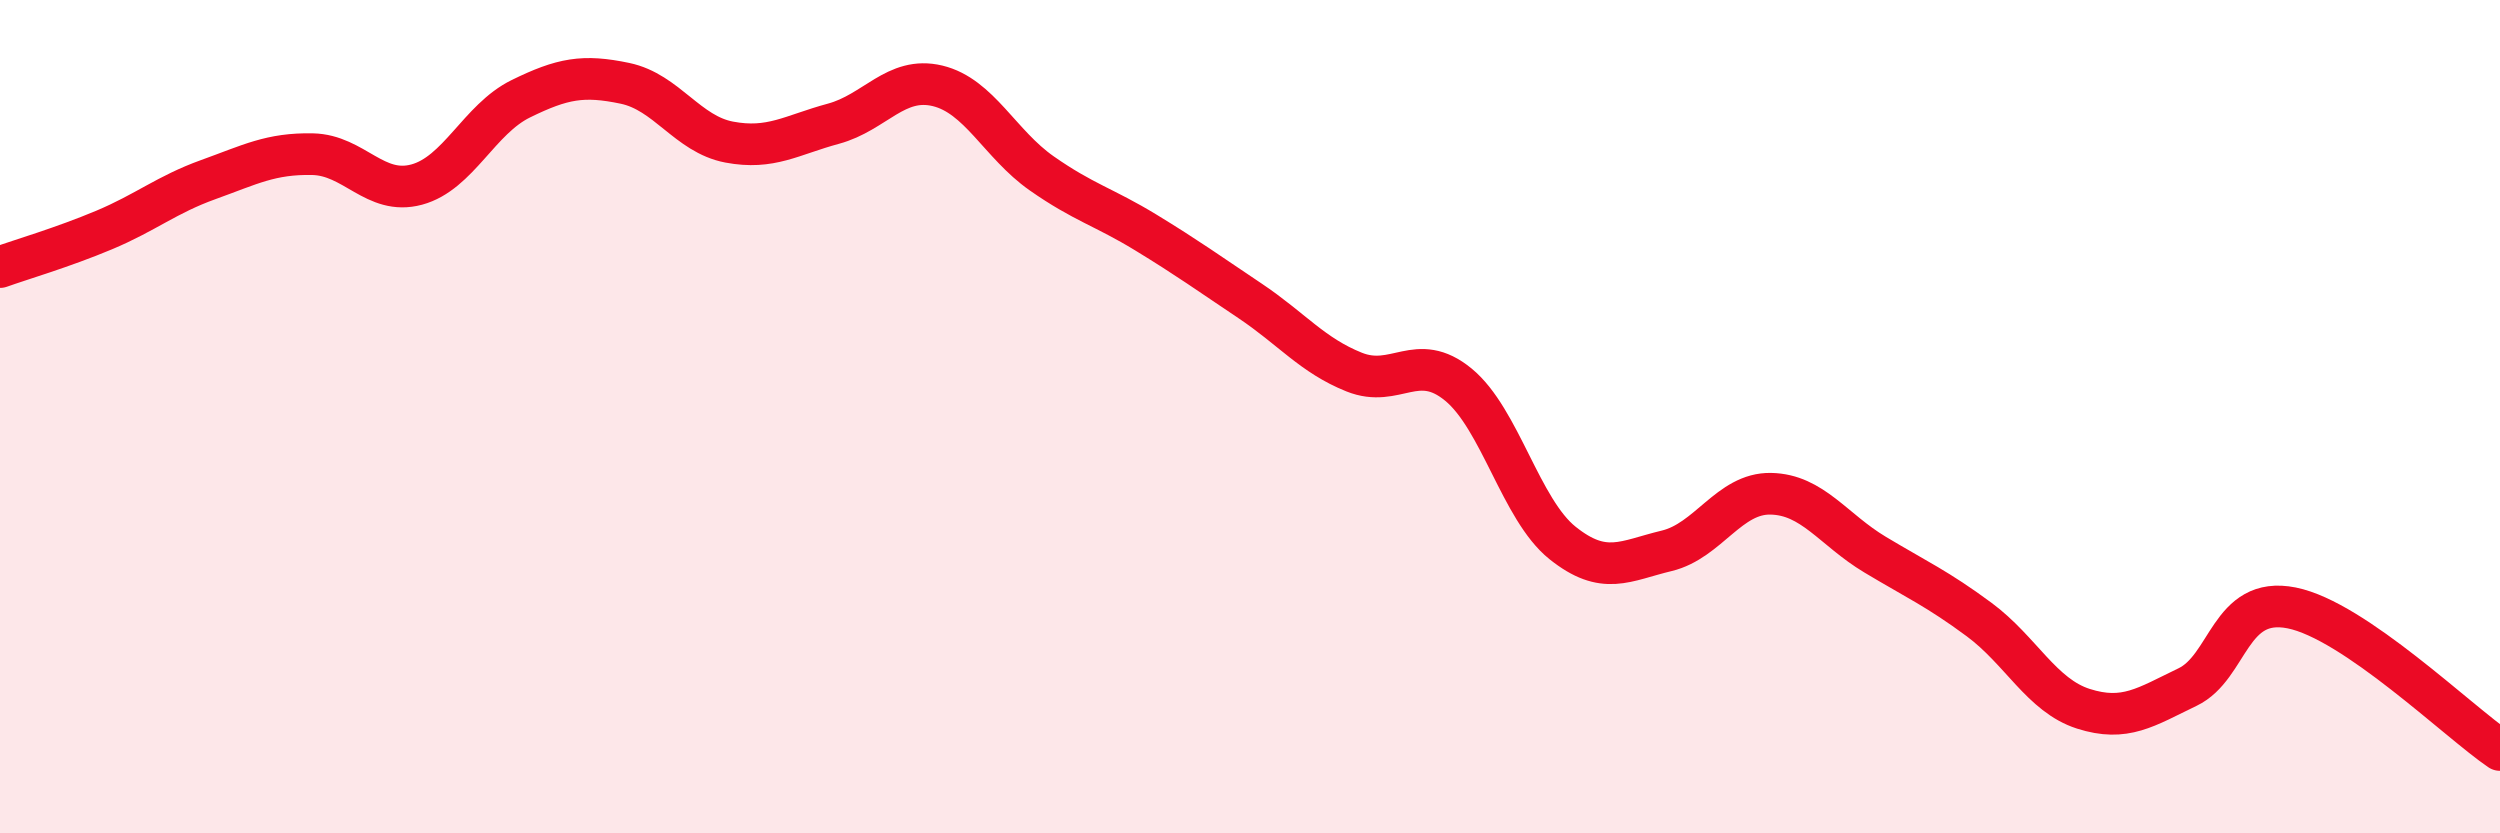
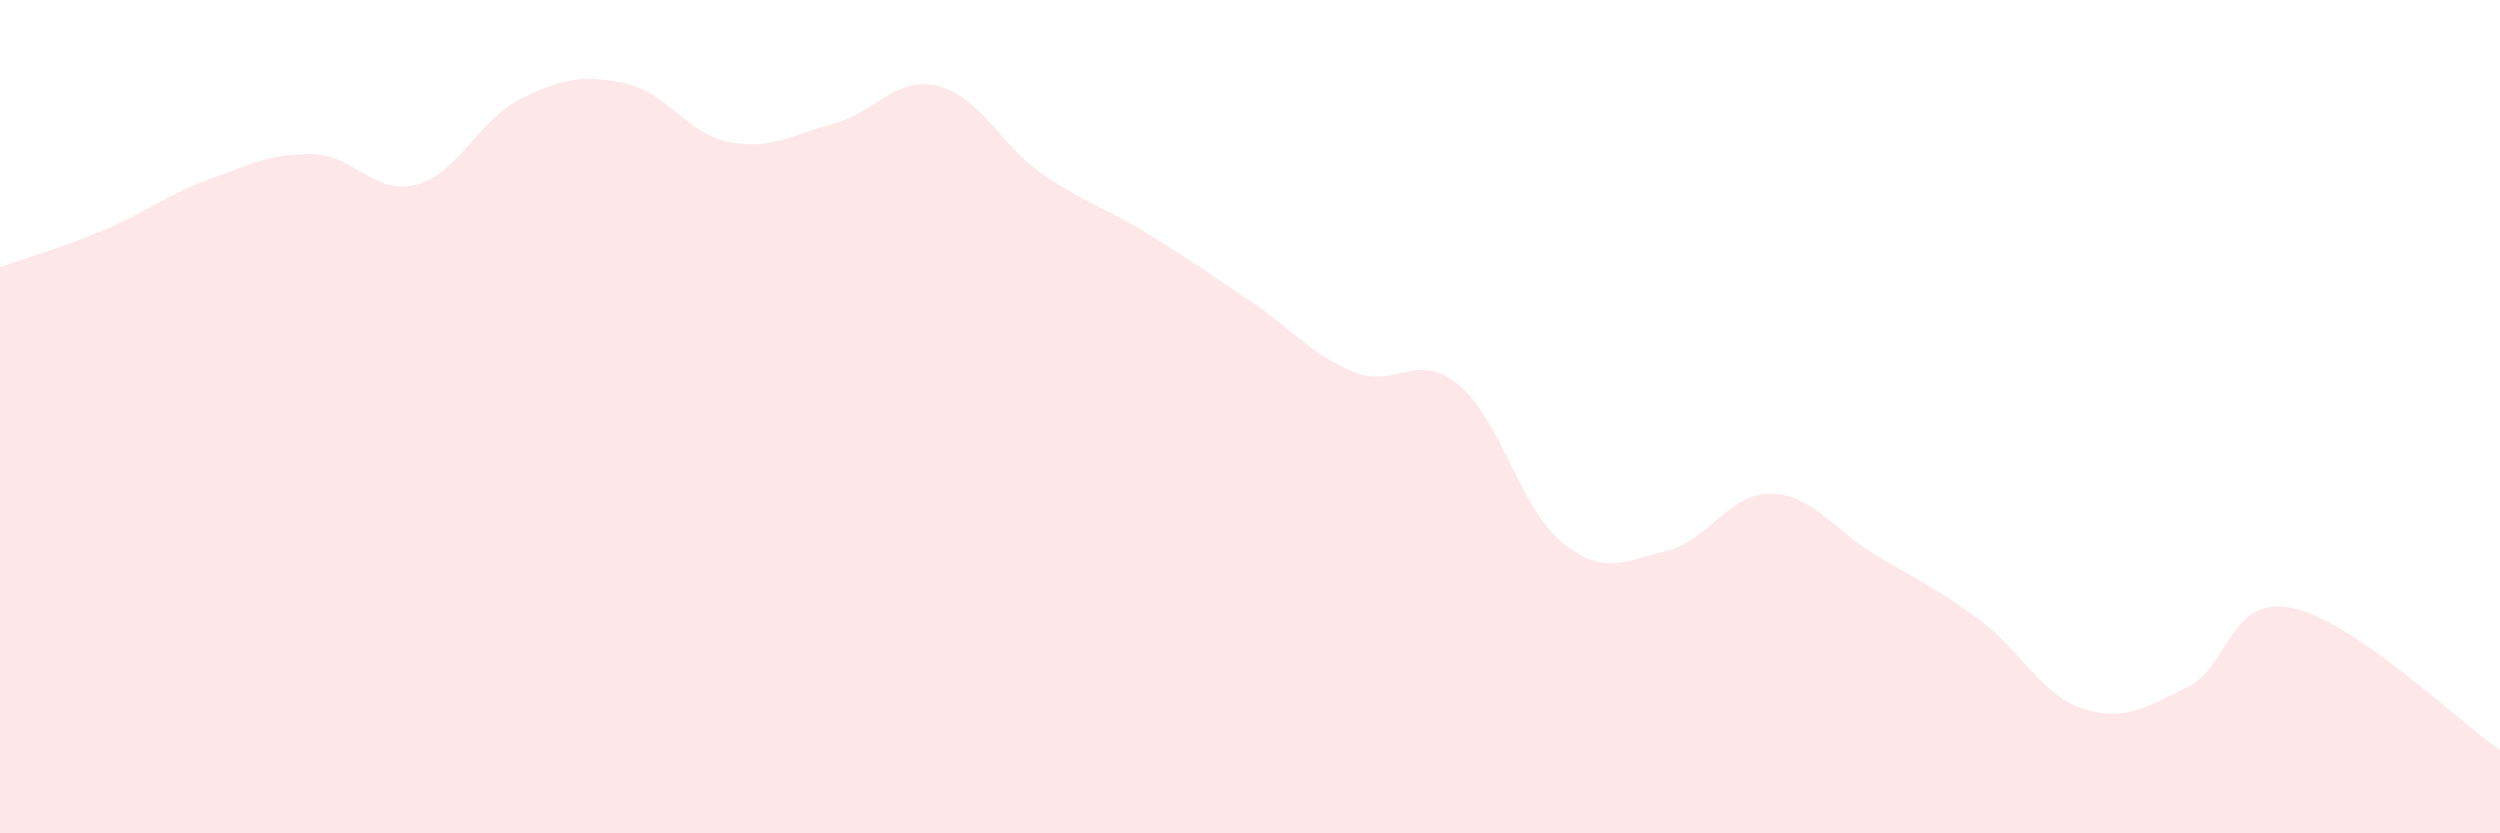
<svg xmlns="http://www.w3.org/2000/svg" width="60" height="20" viewBox="0 0 60 20">
  <path d="M 0,6.41 C 0.5,6.23 1.5,5.94 2.5,5.52 C 3.5,5.1 4,4.67 5,4.31 C 6,3.95 6.5,3.68 7.5,3.7 C 8.5,3.72 9,4.7 10,4.43 C 11,4.16 11.5,2.86 12.5,2.37 C 13.5,1.88 14,1.79 15,2 C 16,2.21 16.5,3.22 17.5,3.41 C 18.5,3.6 19,3.24 20,2.97 C 21,2.7 21.5,1.82 22.5,2.06 C 23.5,2.3 24,3.46 25,4.16 C 26,4.86 26.5,4.97 27.5,5.58 C 28.5,6.19 29,6.55 30,7.22 C 31,7.89 31.5,8.53 32.5,8.93 C 33.5,9.33 34,8.41 35,9.23 C 36,10.05 36.5,12.23 37.5,13.03 C 38.5,13.83 39,13.46 40,13.22 C 41,12.98 41.5,11.83 42.5,11.85 C 43.5,11.87 44,12.71 45,13.31 C 46,13.91 46.5,14.13 47.5,14.87 C 48.5,15.61 49,16.69 50,17.01 C 51,17.33 51.5,16.97 52.5,16.49 C 53.5,16.01 53.5,14.29 55,14.59 C 56.5,14.89 59,17.32 60,18L60 20L0 20Z" fill="#EB0A25" opacity="0.1" stroke-linecap="round" stroke-linejoin="round" />
-   <path d="M 0,6.41 C 0.5,6.23 1.5,5.94 2.5,5.52 C 3.5,5.1 4,4.67 5,4.31 C 6,3.95 6.5,3.68 7.5,3.7 C 8.5,3.72 9,4.7 10,4.43 C 11,4.16 11.5,2.86 12.5,2.37 C 13.5,1.88 14,1.79 15,2 C 16,2.21 16.5,3.22 17.5,3.41 C 18.5,3.6 19,3.24 20,2.97 C 21,2.7 21.5,1.82 22.5,2.06 C 23.5,2.3 24,3.46 25,4.16 C 26,4.86 26.5,4.97 27.5,5.58 C 28.5,6.19 29,6.55 30,7.22 C 31,7.89 31.5,8.53 32.5,8.93 C 33.5,9.33 34,8.41 35,9.23 C 36,10.05 36.5,12.23 37.5,13.03 C 38.5,13.83 39,13.46 40,13.22 C 41,12.98 41.5,11.83 42.5,11.85 C 43.5,11.87 44,12.71 45,13.31 C 46,13.91 46.5,14.13 47.5,14.87 C 48.5,15.61 49,16.69 50,17.01 C 51,17.33 51.5,16.97 52.5,16.49 C 53.5,16.01 53.5,14.29 55,14.59 C 56.5,14.89 59,17.32 60,18" stroke="#EB0A25" stroke-width="1" fill="none" stroke-linecap="round" stroke-linejoin="round" />
</svg>